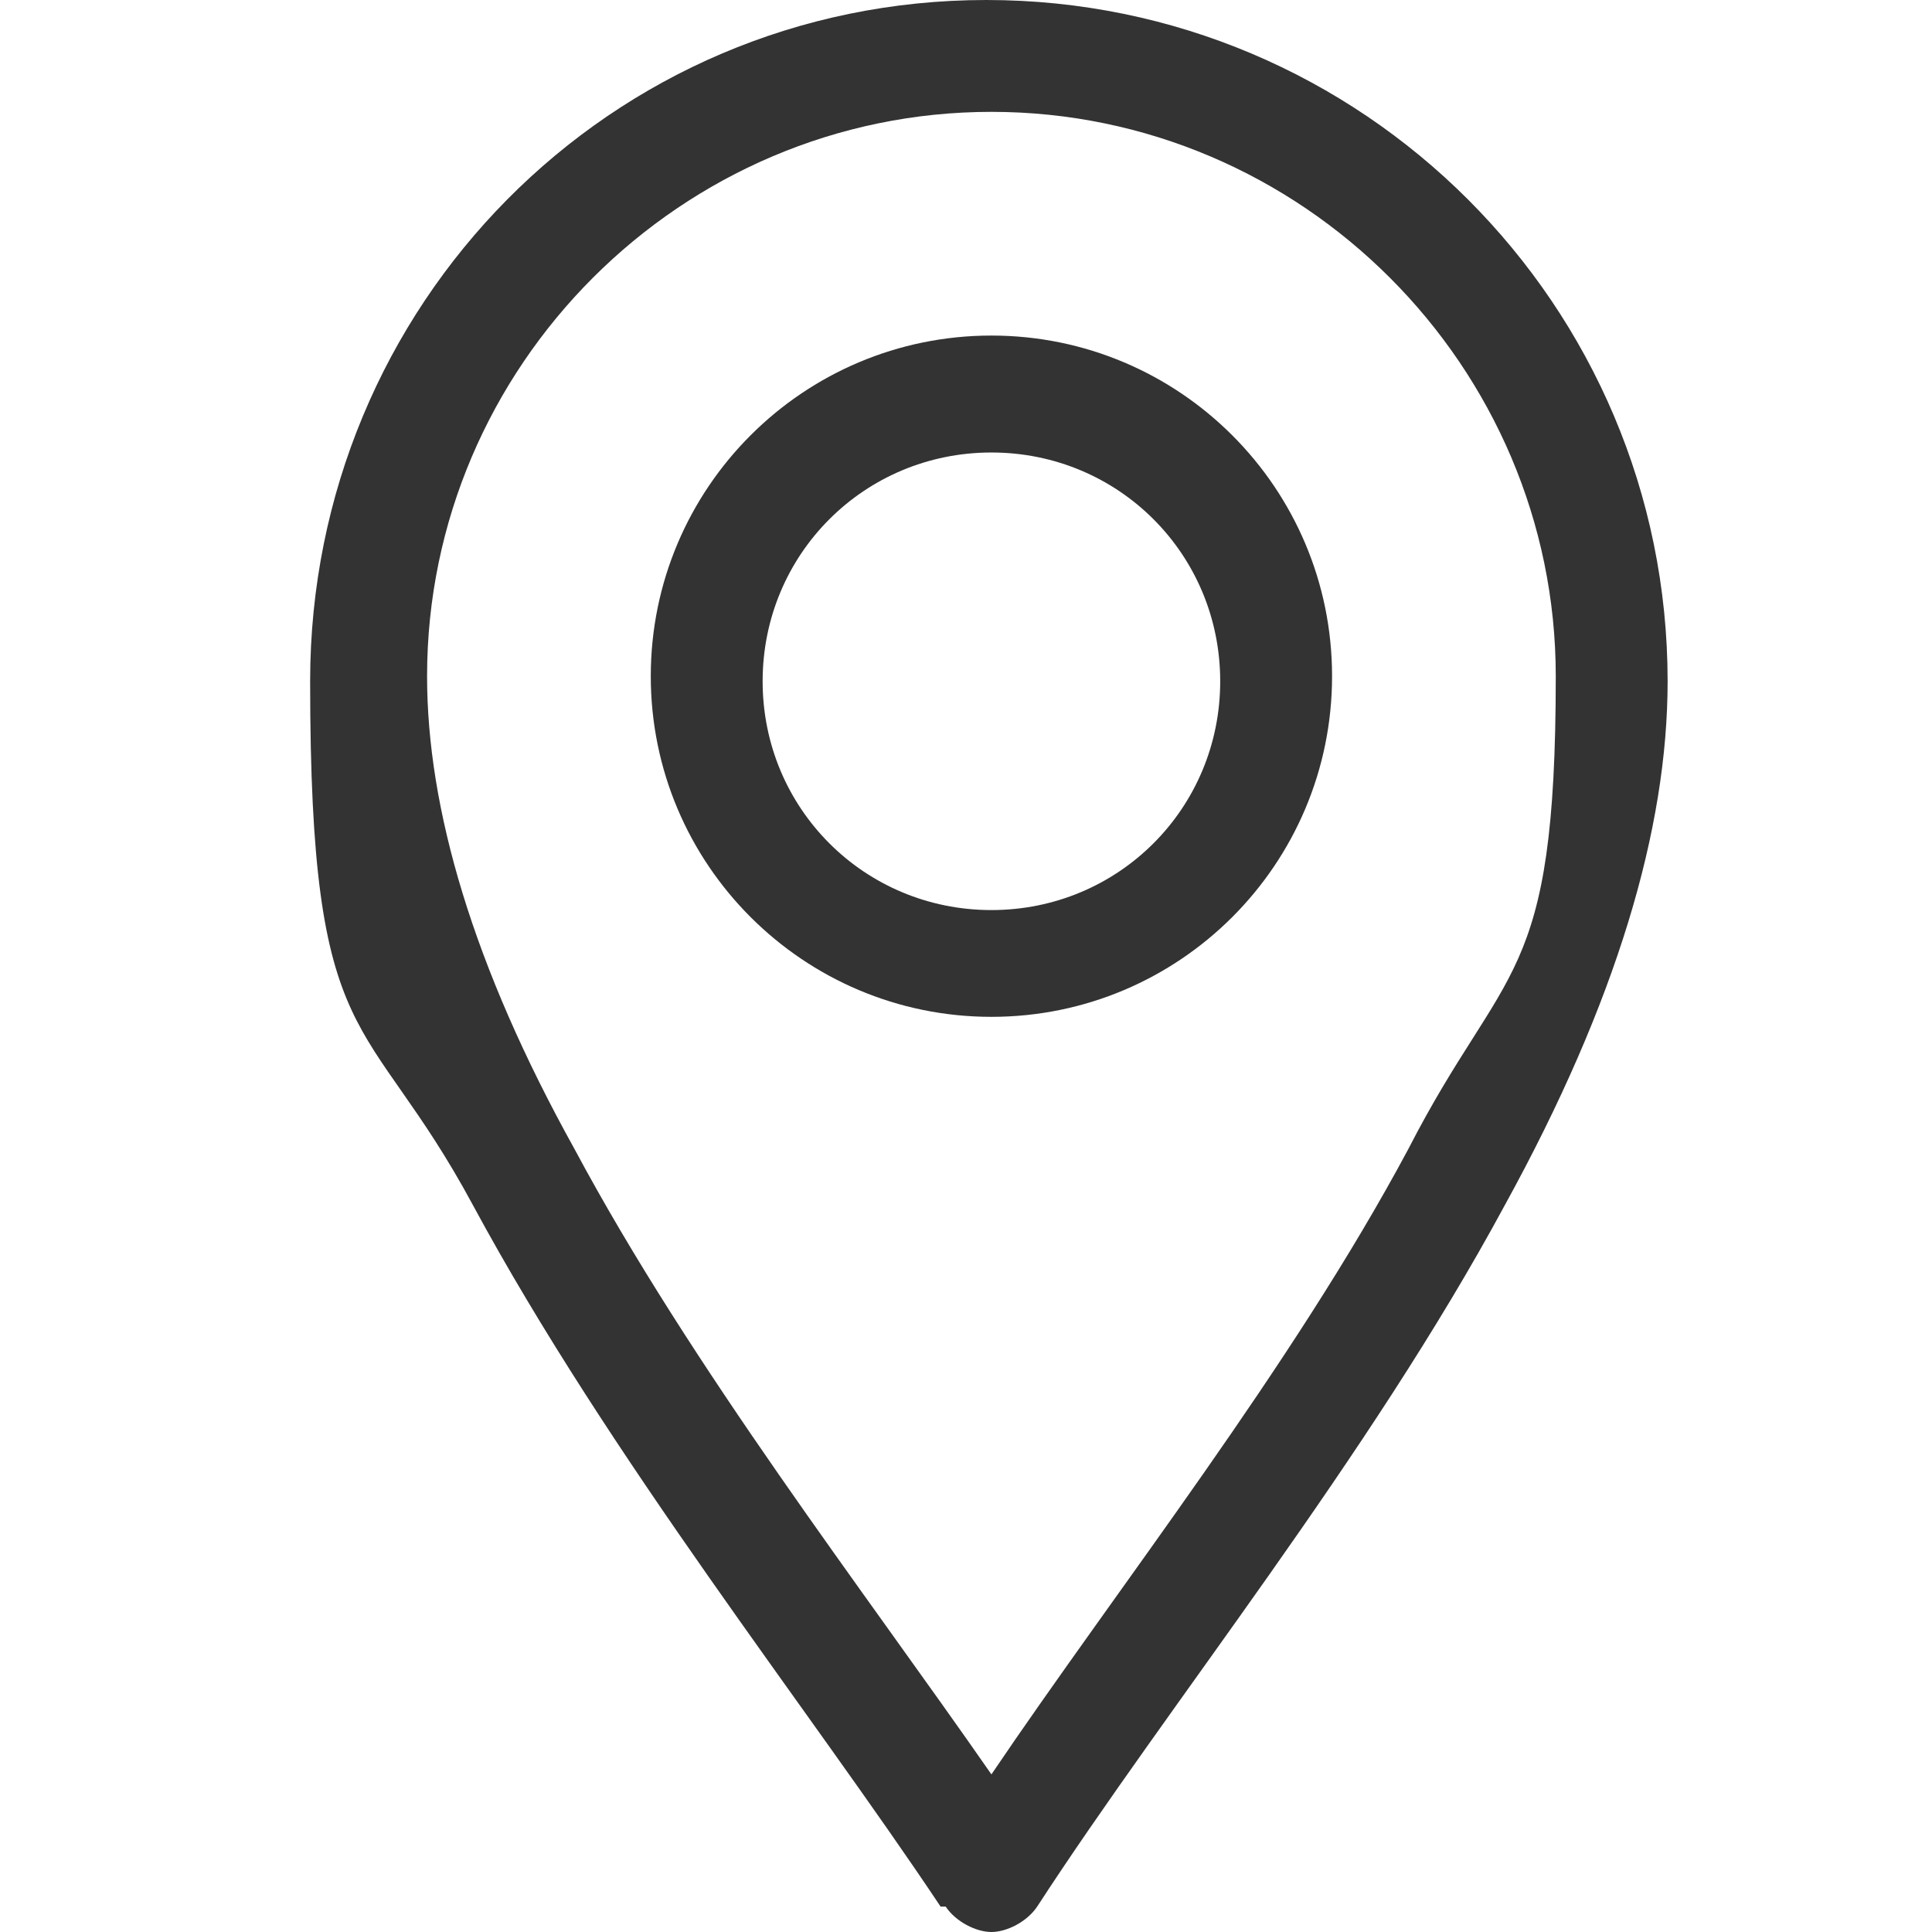
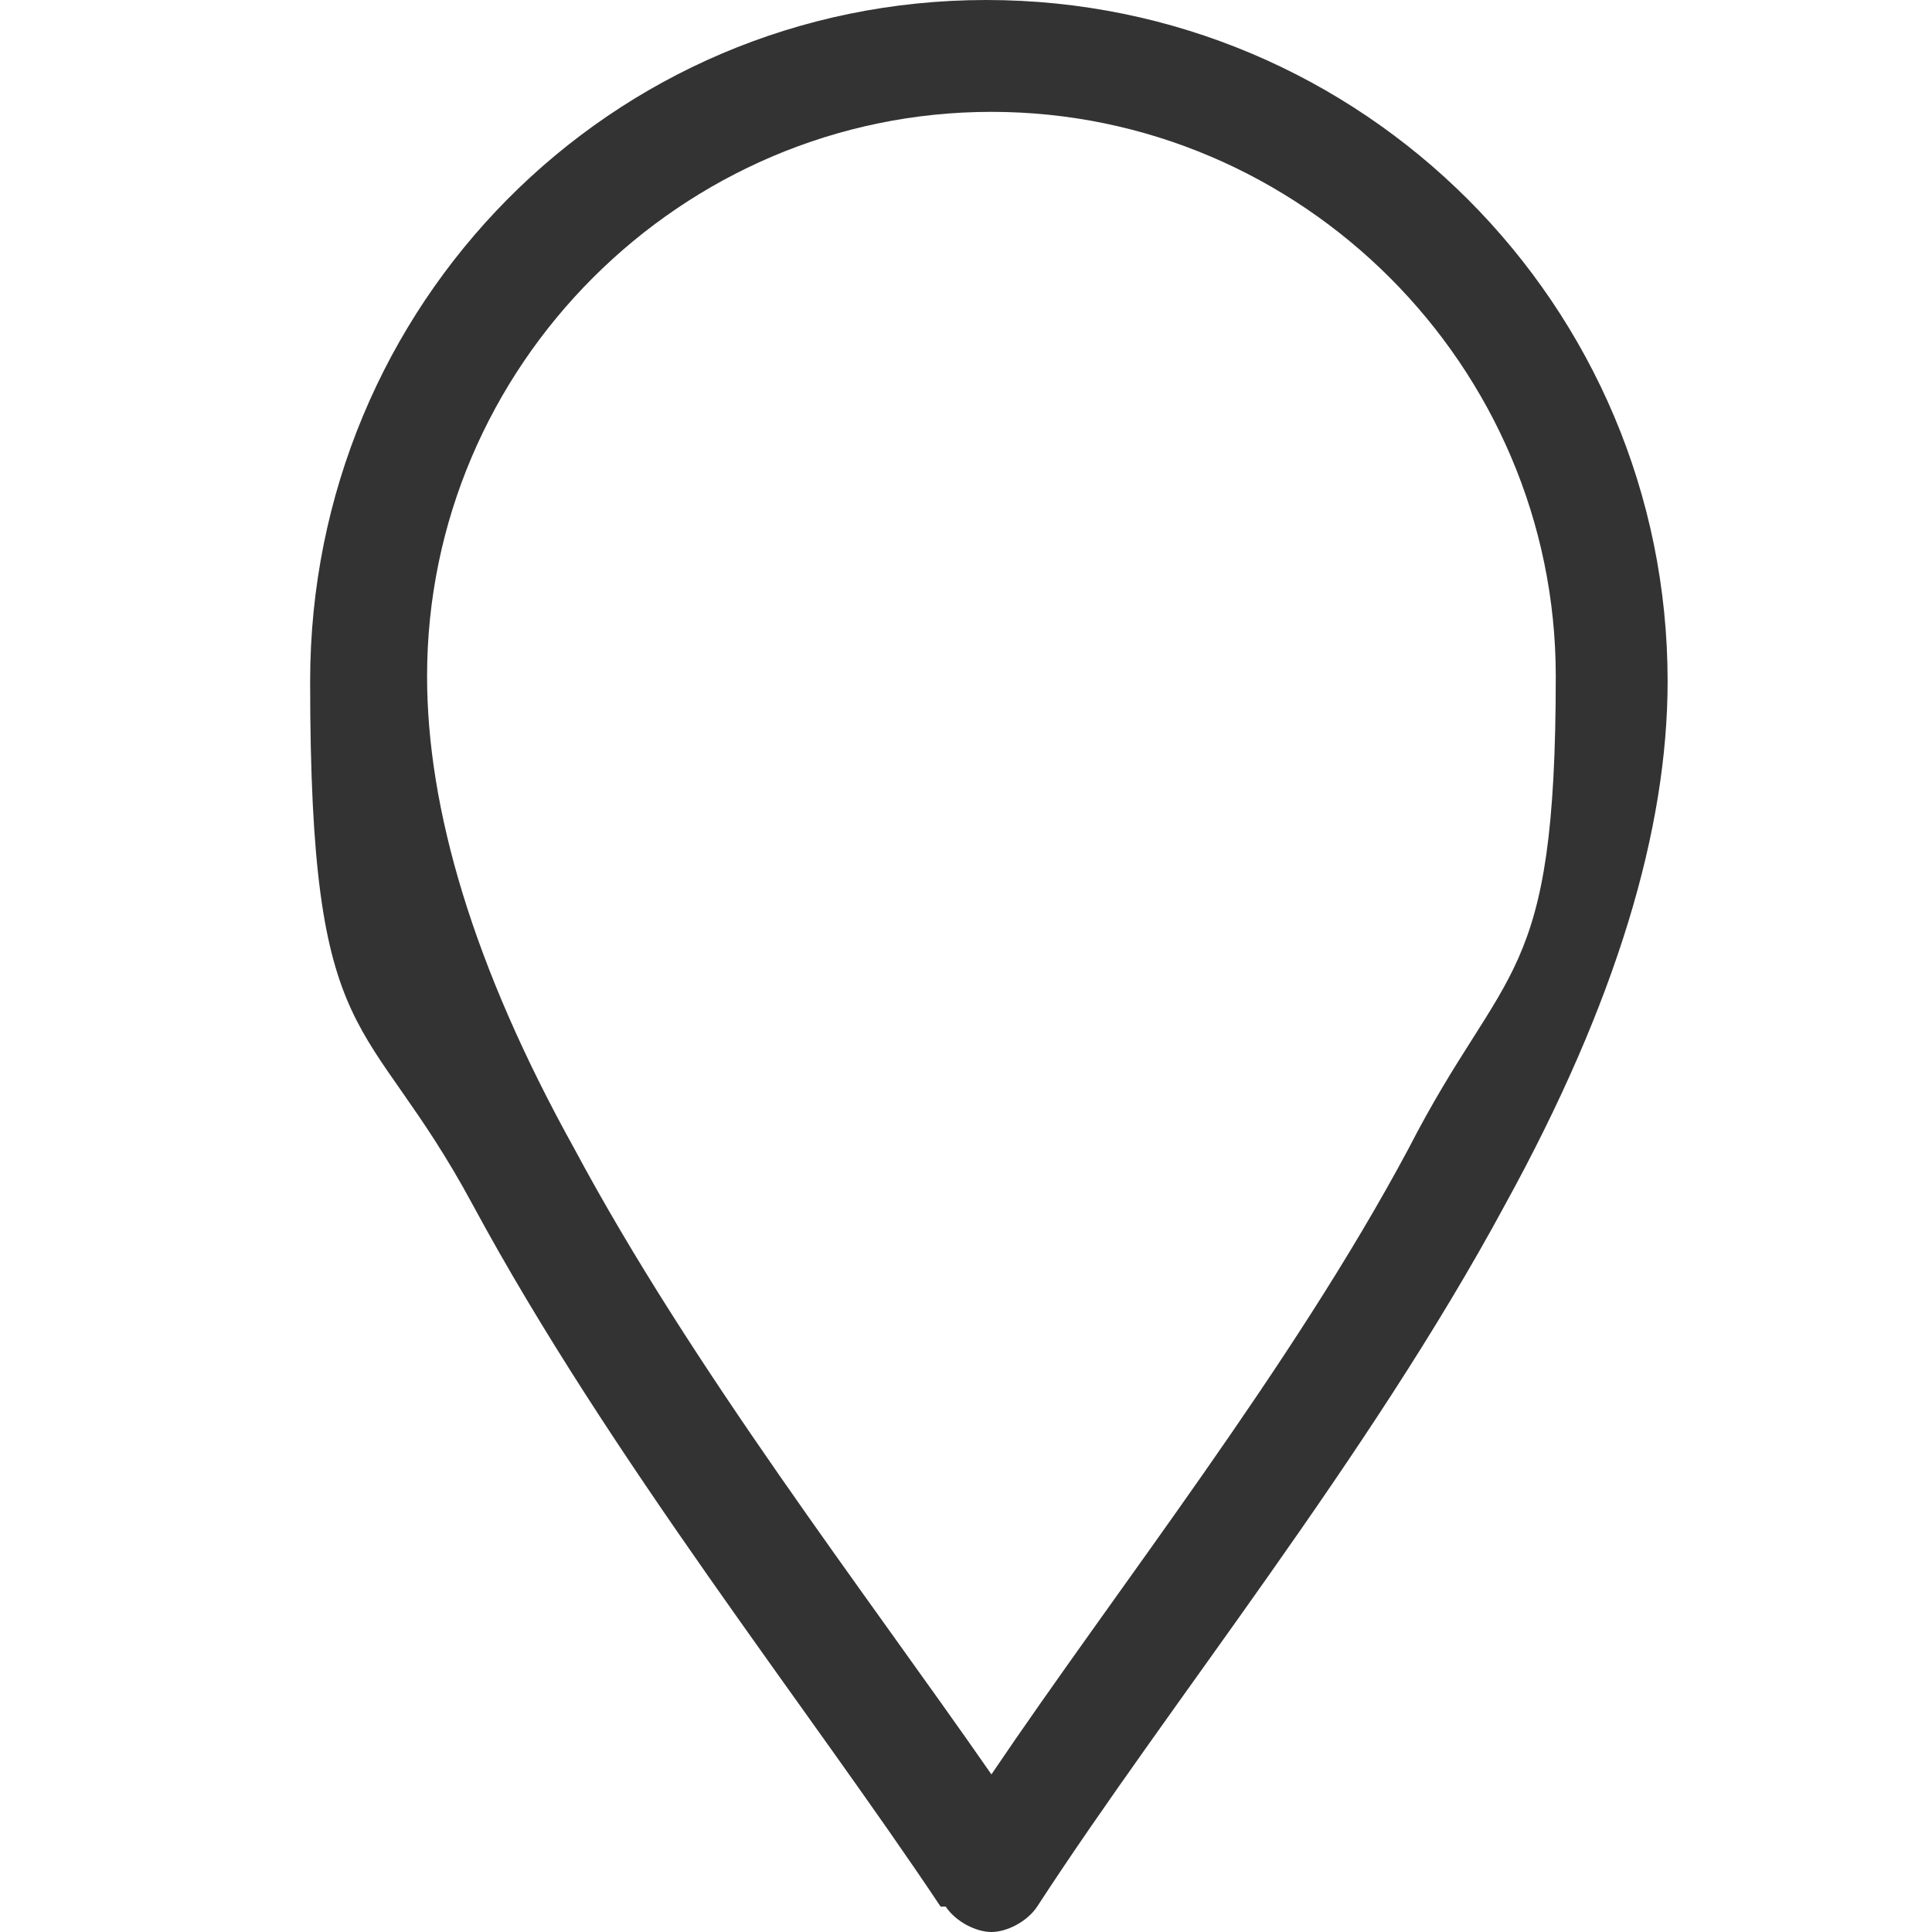
<svg xmlns="http://www.w3.org/2000/svg" id="katman_1" version="1.1" viewBox="0 0 38 38">
  <defs>
    <style>
      .st0 {
        fill: #333;
      }
    </style>
  </defs>
  <path class="st0" d="M18.6,37.5c.2.3.6.5.9.5s.7-.2.9-.5c2.6-4,6.5-8.8,9.2-13.8,2.2-4,3.2-7.4,3.2-10.3,0-7.4-6-13.4-13.4-13.4S6.1,6,6.1,13.4s1.1,6.4,3.2,10.3c2.7,5,6.6,9.9,9.2,13.8ZM19.5,2.2c6.1,0,11.1,5,11.1,11.1s-1,5.6-2.9,9.3c-2.3,4.3-5.7,8.6-8.2,12.3-2.5-3.6-5.9-8-8.2-12.3-2-3.6-2.9-6.7-2.9-9.3,0-6.1,5-11.1,11.1-11.1Z" />
-   <path class="st0" d="M19.5,20c3.7,0,6.7-3,6.7-6.7s-3-6.7-6.7-6.7-6.7,3-6.7,6.7,3,6.7,6.7,6.7ZM19.5,8.9c2.5,0,4.5,2,4.5,4.5s-2,4.5-4.5,4.5-4.5-2-4.5-4.5,2-4.5,4.5-4.5Z" />
</svg>